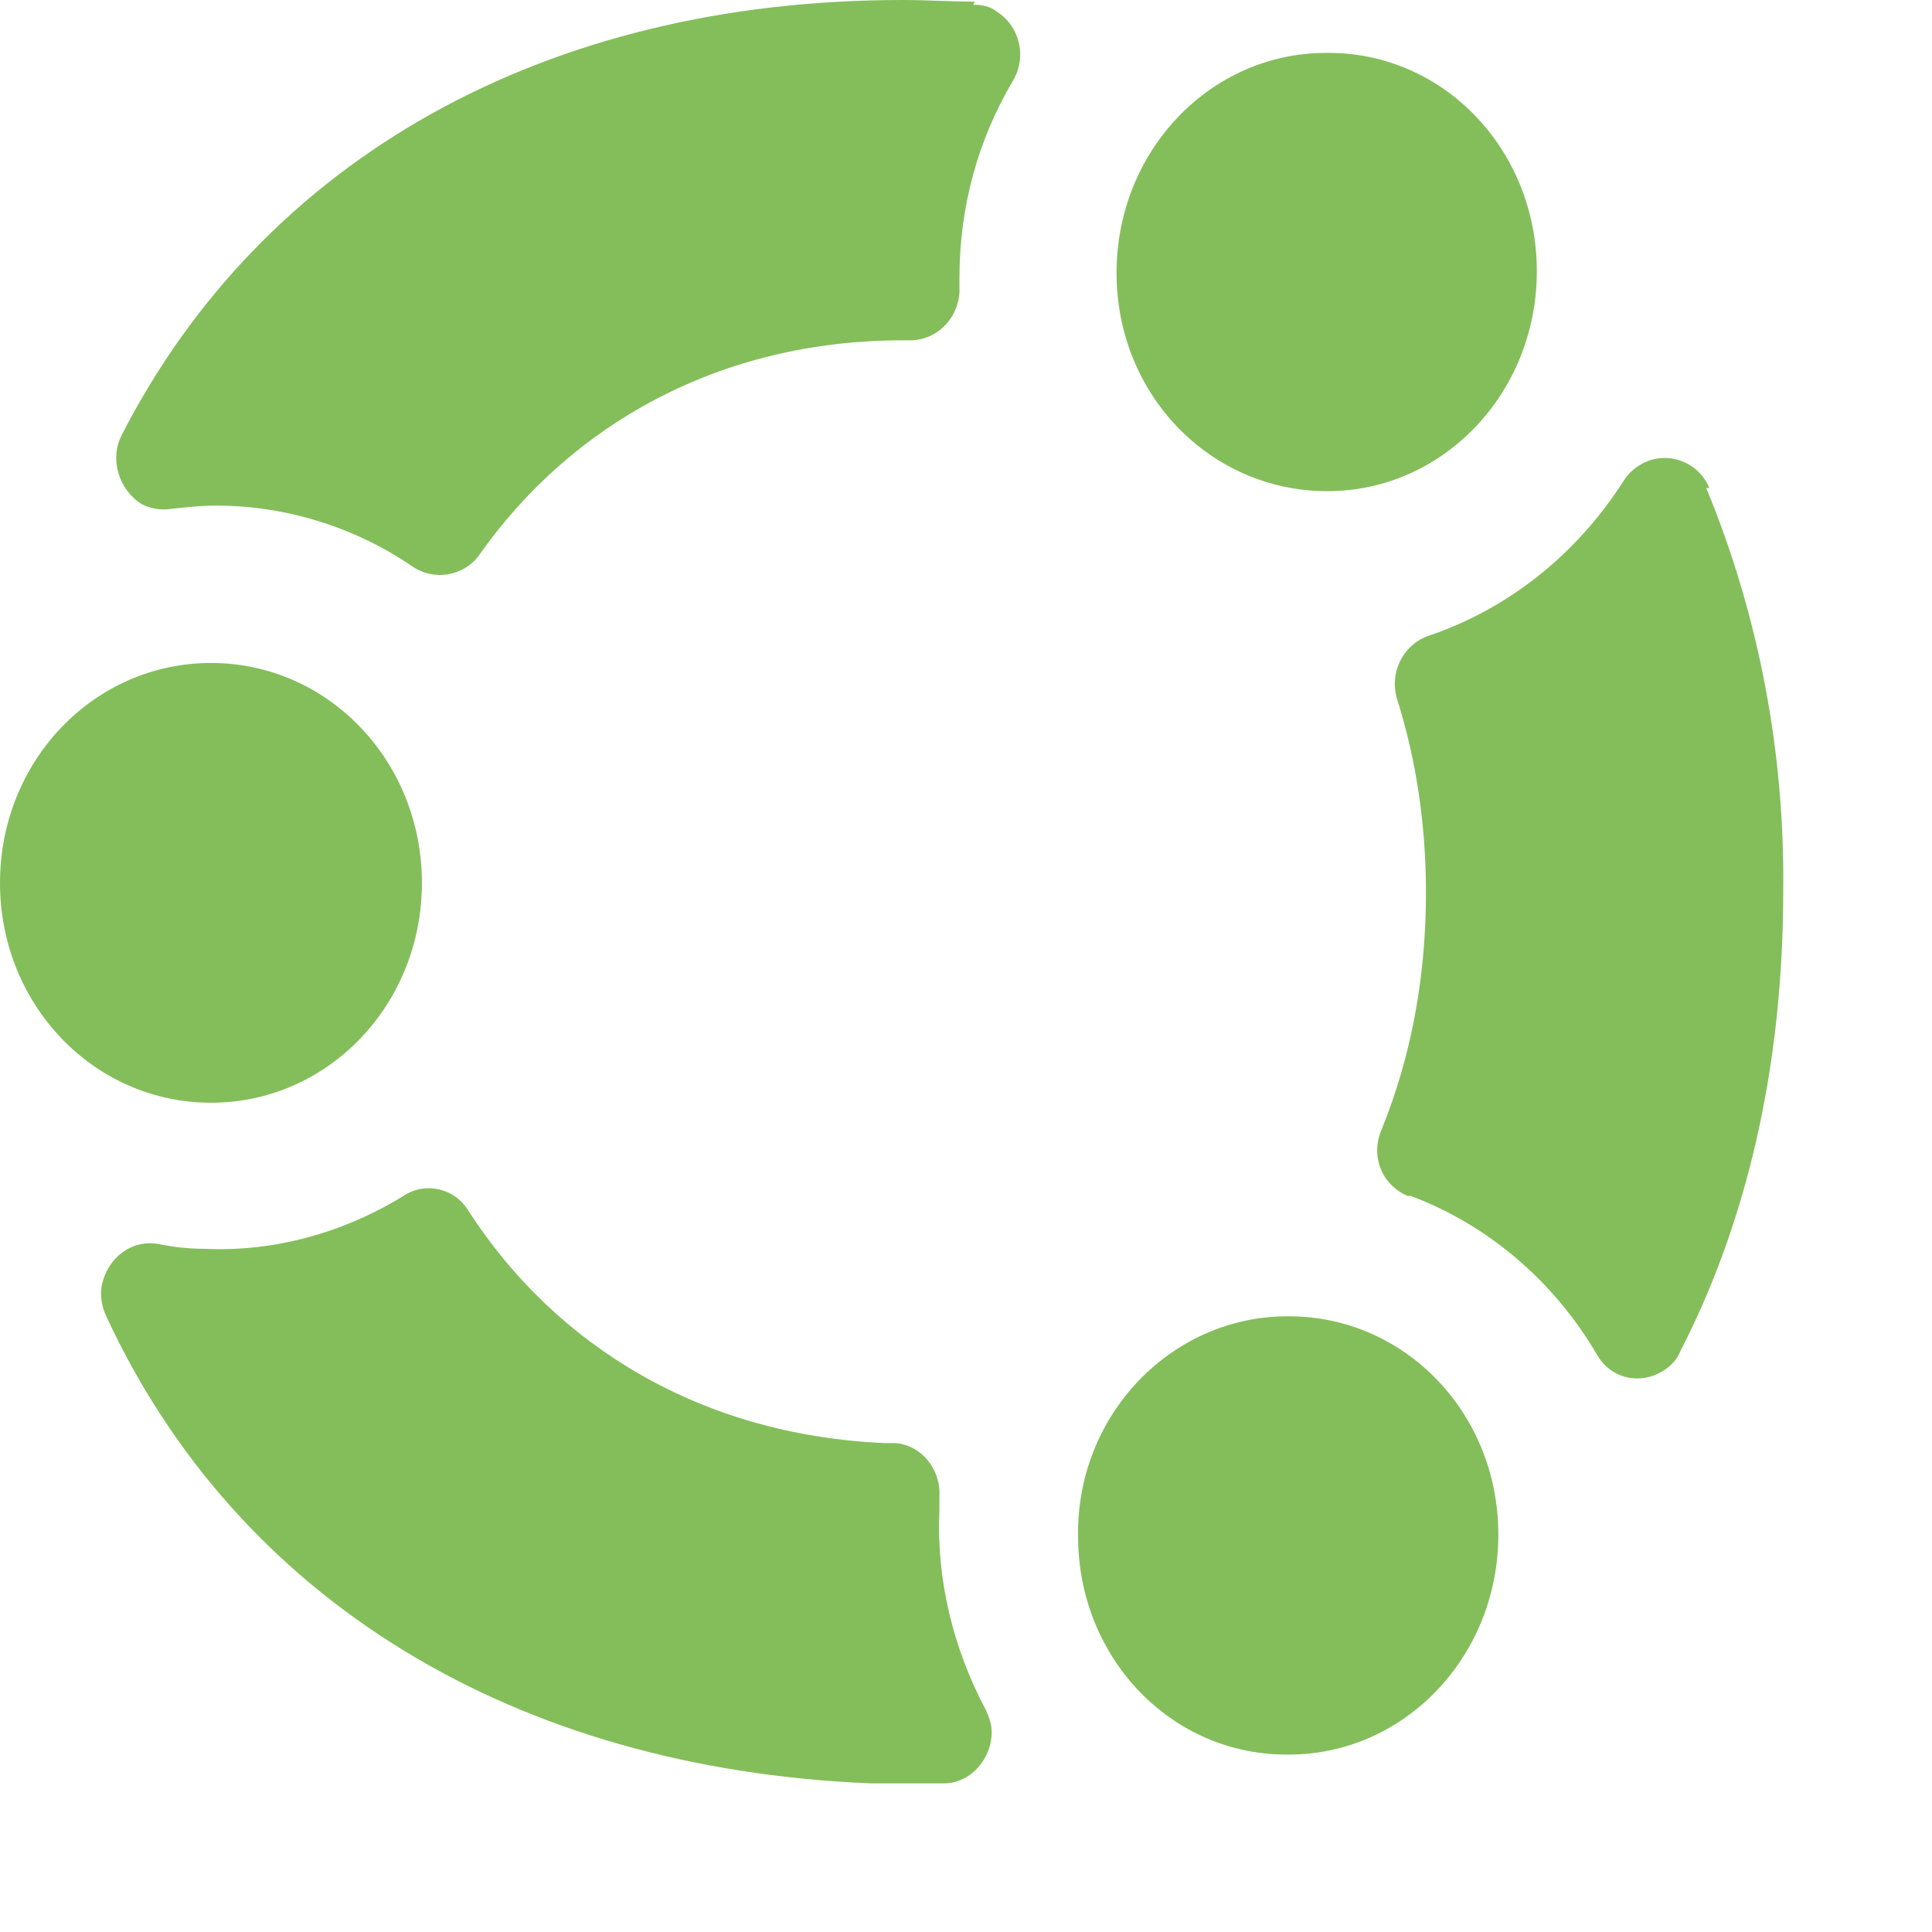
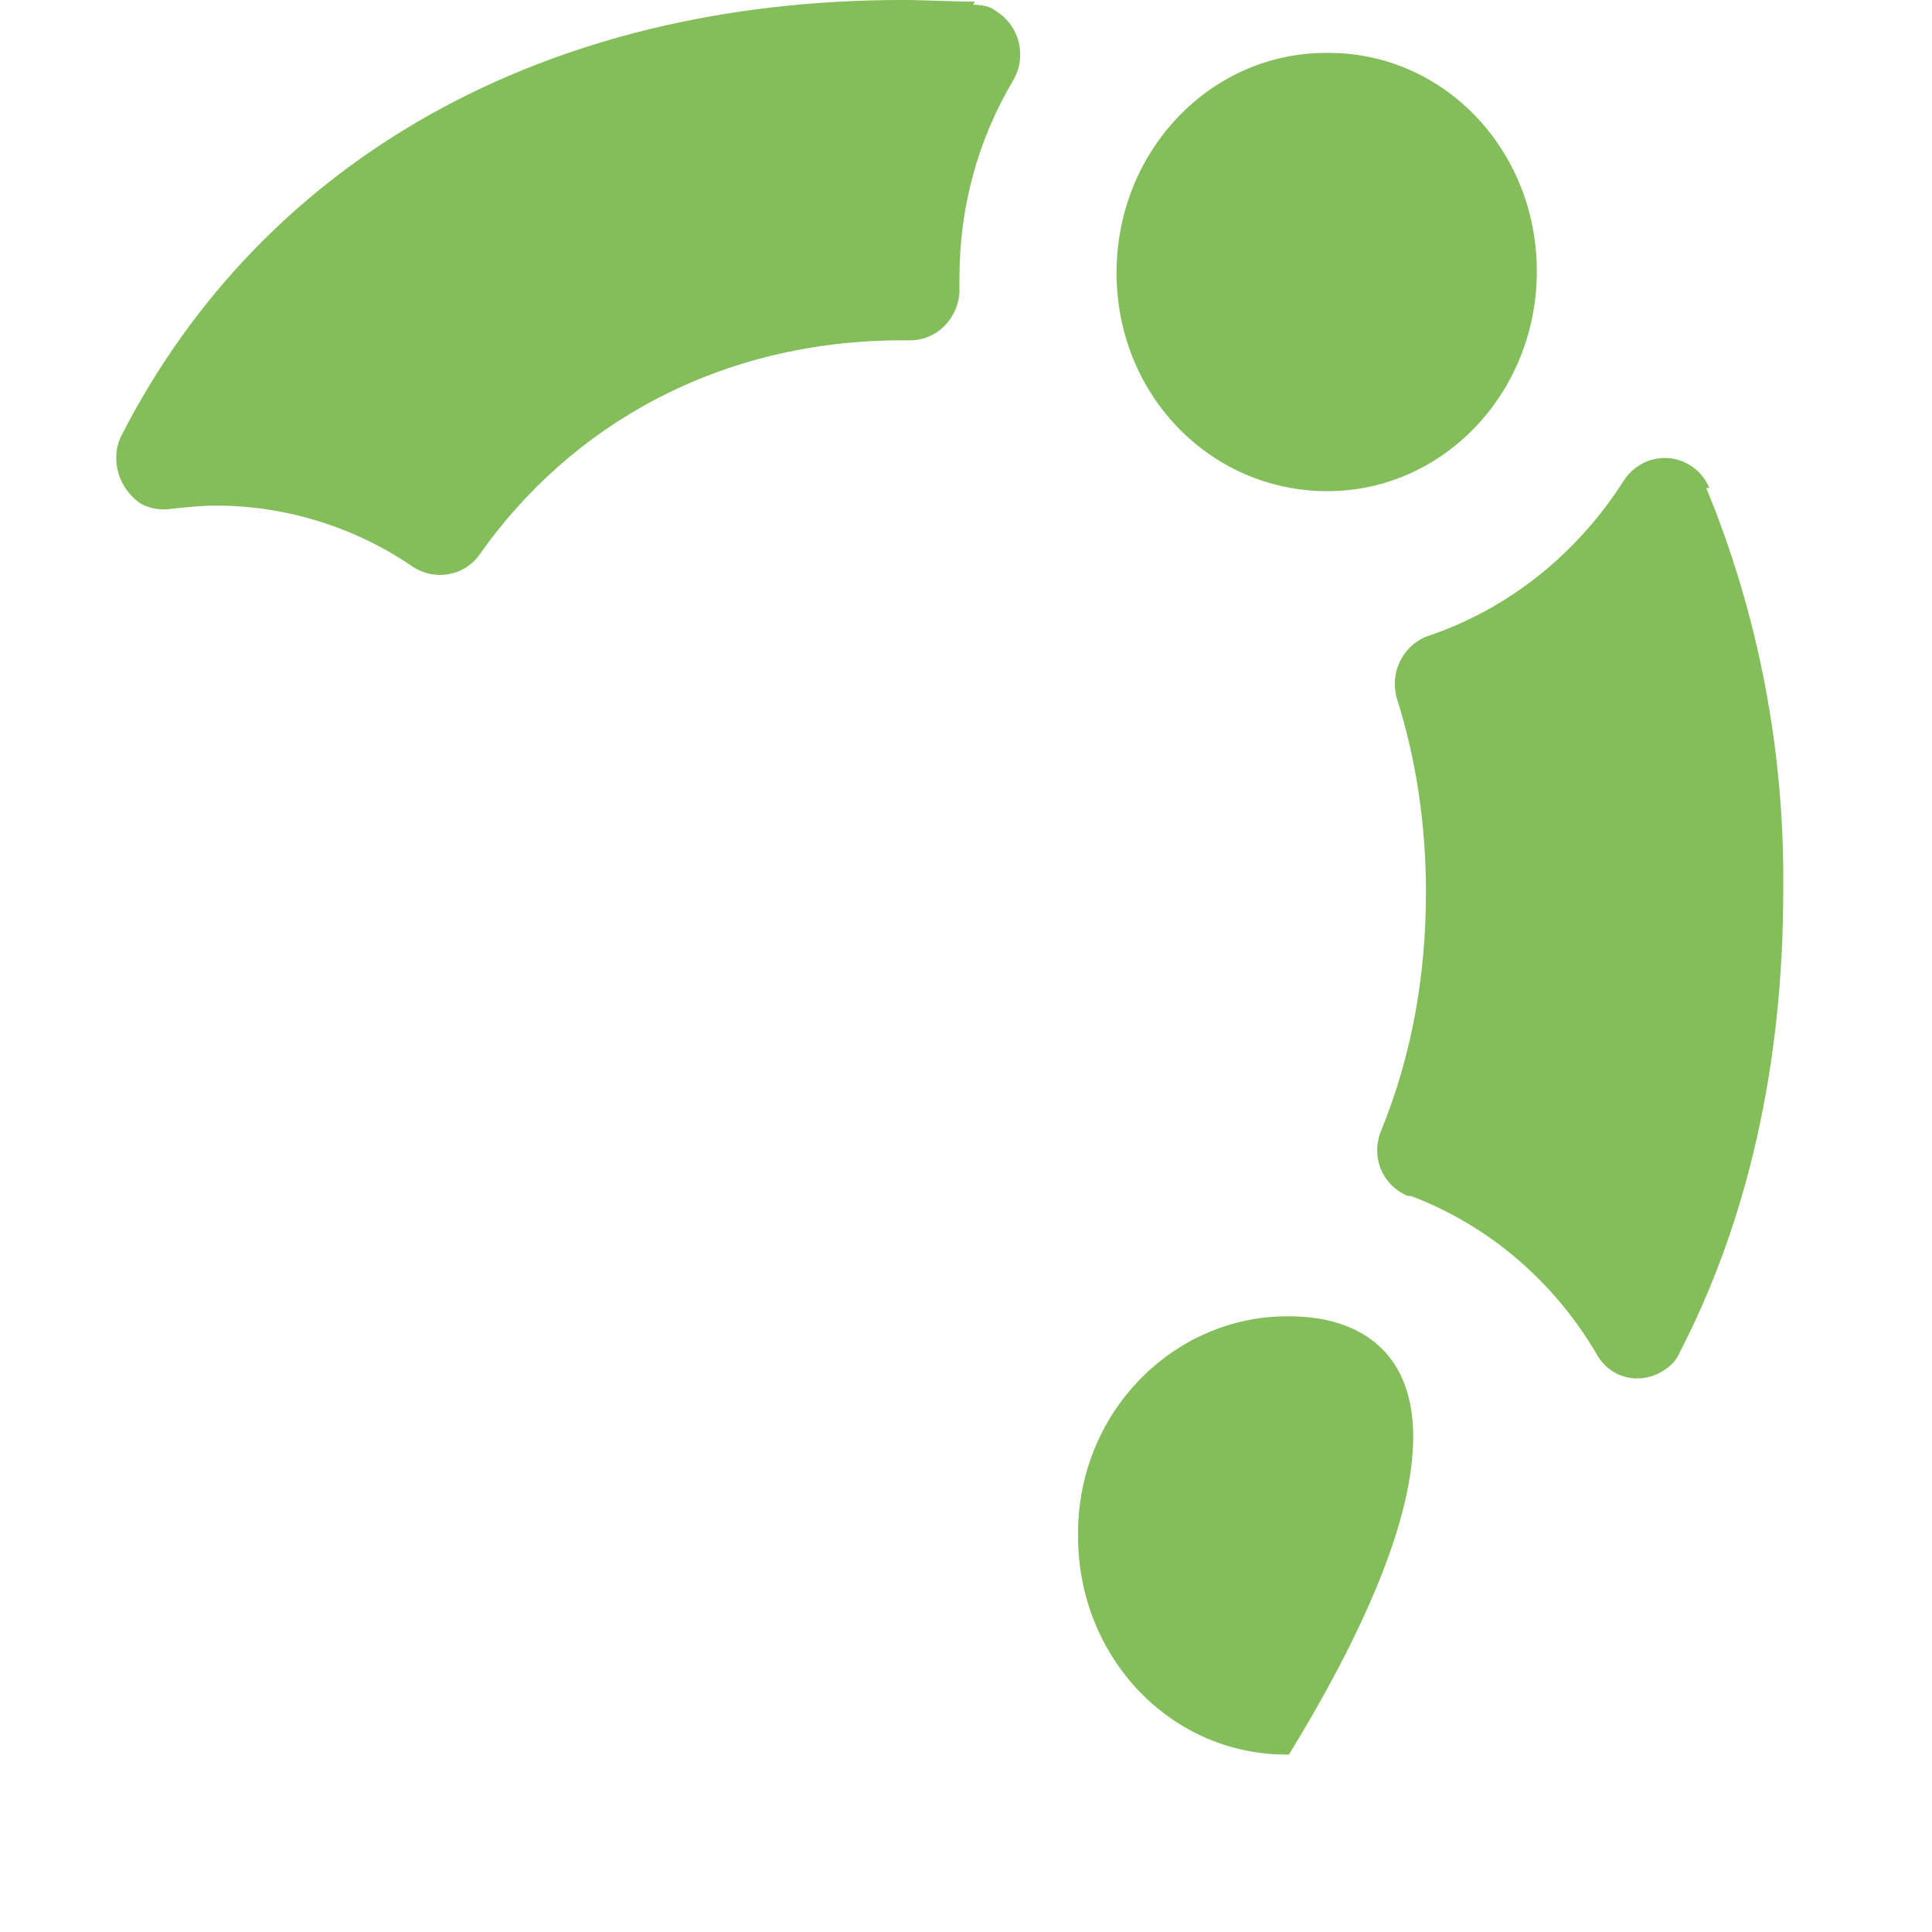
<svg xmlns="http://www.w3.org/2000/svg" width="13" height="13" viewBox="0 0 13 13" fill="none">
  <path d="M8.932 3.305C9.709 3.305 10.341 2.646 10.341 1.825C10.341 1.005 9.709 0.346 8.922 0.356C8.145 0.356 7.513 1.015 7.513 1.836C7.513 2.657 8.145 3.305 8.932 3.305Z" fill="#84BE5A" />
  <path d="M11.502 3.284C11.43 3.111 11.233 3.035 11.067 3.111C11.005 3.143 10.963 3.176 10.922 3.24C10.611 3.726 10.155 4.094 9.616 4.277C9.45 4.331 9.347 4.515 9.399 4.699C9.533 5.12 9.595 5.563 9.595 6.005C9.595 6.556 9.502 7.096 9.295 7.604C9.222 7.777 9.295 7.971 9.471 8.047C9.471 8.047 9.482 8.047 9.492 8.047C10.01 8.241 10.456 8.619 10.746 9.116C10.839 9.278 11.036 9.321 11.191 9.224C11.243 9.192 11.284 9.149 11.305 9.095C11.751 8.231 11.999 7.183 11.999 5.995C12.01 5.066 11.834 4.137 11.481 3.284" fill="#84BE5A" />
-   <path d="M1.42 4.461C2.207 4.461 2.839 5.12 2.839 5.941C2.839 6.761 2.207 7.42 1.42 7.42C0.632 7.42 0 6.761 0 5.941C0 5.12 0.632 4.461 1.42 4.461Z" fill="#84BE5A" />
  <path d="M6.559 0.011C6.404 0.011 6.238 0 6.072 0C3.668 0 1.772 1.069 0.819 2.927C0.736 3.089 0.798 3.294 0.953 3.392C1.015 3.424 1.088 3.435 1.15 3.424C1.254 3.413 1.357 3.402 1.451 3.402C1.917 3.402 2.383 3.543 2.777 3.813C2.922 3.91 3.119 3.878 3.223 3.737C3.844 2.852 4.849 2.29 6.072 2.29H6.124C6.3 2.29 6.445 2.149 6.456 1.966V1.869C6.456 1.393 6.58 0.94 6.818 0.54C6.912 0.378 6.86 0.173 6.704 0.076C6.663 0.043 6.611 0.032 6.549 0.032" fill="#84BE5A" />
-   <path d="M8.663 8.857C7.886 8.857 7.243 9.516 7.254 10.337C7.254 11.158 7.886 11.816 8.673 11.806C9.45 11.806 10.082 11.147 10.082 10.326C10.082 9.505 9.45 8.857 8.673 8.857H8.663Z" fill="#84BE5A" />
-   <path d="M6.321 10.153V10.067C6.331 9.883 6.197 9.721 6.02 9.71H5.948C4.725 9.656 3.741 9.062 3.15 8.144C3.057 7.993 2.86 7.95 2.715 8.047C2.311 8.295 1.844 8.425 1.378 8.403C1.274 8.403 1.171 8.392 1.067 8.371C0.891 8.338 0.725 8.457 0.684 8.652C0.673 8.716 0.684 8.792 0.715 8.857C1.596 10.758 3.451 11.903 5.865 12C6.031 12 6.197 12 6.352 12C6.528 12 6.673 11.838 6.673 11.654C6.673 11.6 6.652 11.546 6.632 11.503C6.414 11.093 6.3 10.628 6.321 10.164" fill="#84BE5A" />
+   <path d="M8.663 8.857C7.886 8.857 7.243 9.516 7.254 10.337C7.254 11.158 7.886 11.816 8.673 11.806C10.082 9.505 9.45 8.857 8.673 8.857H8.663Z" fill="#84BE5A" />
</svg>